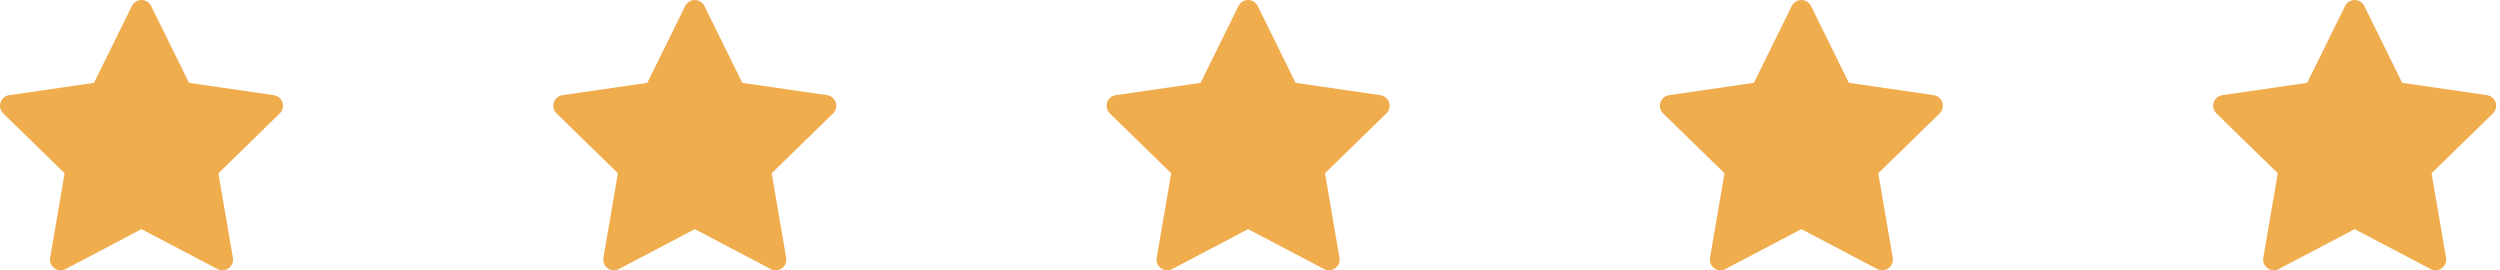
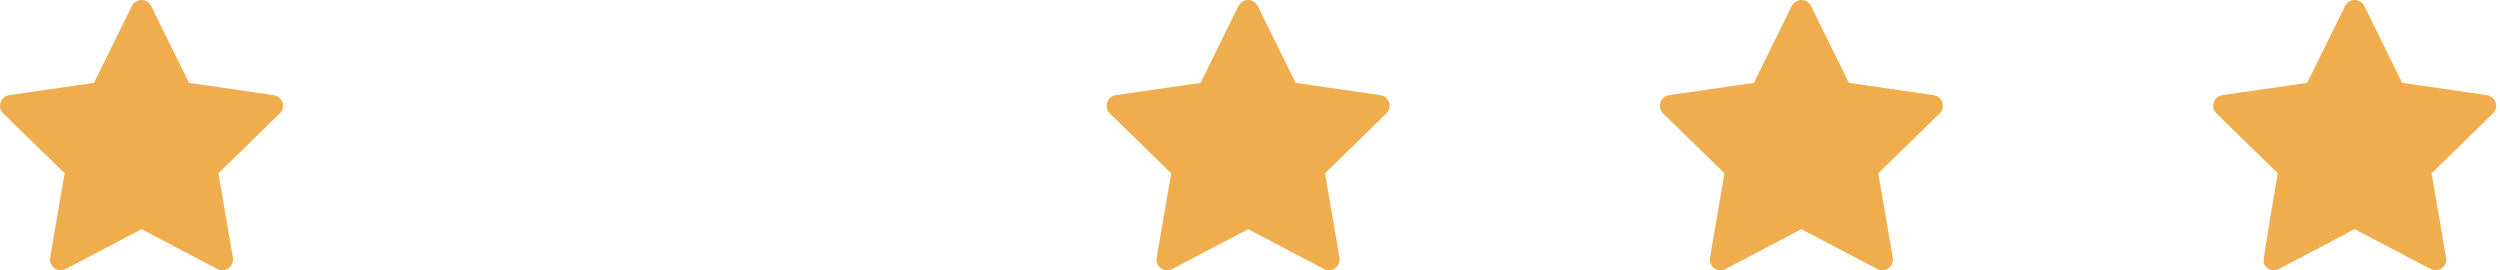
<svg xmlns="http://www.w3.org/2000/svg" width="222" height="24" viewBox="0 0 222 24" fill="none">
  <path d="M24.32 8.451L16.786 7.356L13.418 0.528C13.326 0.341 13.175 0.19 12.988 0.098C12.519 -0.134 11.949 0.059 11.714 0.528L8.347 7.356L0.812 8.451C0.605 8.481 0.415 8.579 0.269 8.727C0.094 8.908 -0.003 9.151 8.35194e-05 9.403C0.003 9.655 0.107 9.895 0.287 10.071L5.738 15.386L4.45 22.89C4.42 23.065 4.44 23.244 4.506 23.409C4.573 23.573 4.684 23.715 4.827 23.819C4.971 23.923 5.14 23.985 5.317 23.998C5.494 24.01 5.671 23.973 5.827 23.89L12.566 20.347L19.305 23.89C19.489 23.988 19.703 24.021 19.907 23.985C20.424 23.896 20.771 23.407 20.682 22.89L19.394 15.386L24.845 10.071C24.994 9.926 25.091 9.736 25.121 9.528C25.201 9.009 24.839 8.528 24.32 8.451Z" fill="#F0AD4E" />
-   <path d="M73.452 8.451L65.918 7.356L62.55 0.528C62.458 0.341 62.307 0.19 62.12 0.098C61.651 -0.134 61.081 0.059 60.847 0.528L57.479 7.356L49.945 8.451C49.737 8.481 49.547 8.579 49.402 8.727C49.226 8.908 49.129 9.151 49.132 9.403C49.136 9.655 49.239 9.895 49.419 10.071L54.871 15.386L53.583 22.89C53.553 23.065 53.572 23.244 53.639 23.409C53.705 23.573 53.816 23.715 53.96 23.819C54.103 23.923 54.273 23.985 54.45 23.998C54.626 24.01 54.803 23.973 54.96 23.89L61.699 20.347L68.437 23.89C68.621 23.988 68.835 24.021 69.04 23.985C69.556 23.896 69.903 23.407 69.814 22.89L68.526 15.386L73.978 10.071C74.126 9.926 74.224 9.736 74.253 9.528C74.334 9.009 73.972 8.528 73.452 8.451Z" fill="#F0AD4E" />
  <path d="M122.585 8.451L115.05 7.356L111.682 0.528C111.59 0.341 111.439 0.19 111.252 0.098C110.783 -0.134 110.214 0.059 109.979 0.528L106.611 7.356L99.077 8.451C98.869 8.481 98.679 8.579 98.534 8.727C98.358 8.908 98.261 9.151 98.265 9.403C98.268 9.655 98.371 9.895 98.552 10.071L104.003 15.386L102.715 22.89C102.685 23.065 102.704 23.244 102.771 23.409C102.837 23.573 102.949 23.715 103.092 23.819C103.235 23.923 103.405 23.985 103.582 23.998C103.759 24.01 103.935 23.973 104.092 23.89L110.831 20.347L117.57 23.89C117.754 23.988 117.967 24.021 118.172 23.985C118.688 23.896 119.036 23.407 118.947 22.89L117.659 15.386L123.11 10.071C123.258 9.926 123.356 9.736 123.386 9.528C123.466 9.009 123.104 8.528 122.585 8.451Z" fill="#F0AD4E" />
  <path d="M171.717 8.451L164.183 7.356L160.815 0.528C160.723 0.341 160.571 0.19 160.385 0.098C159.916 -0.134 159.346 0.059 159.112 0.528L155.744 7.356L148.209 8.451C148.002 8.481 147.812 8.579 147.666 8.727C147.491 8.908 147.394 9.151 147.397 9.403C147.4 9.655 147.504 9.895 147.684 10.071L153.135 15.386L151.847 22.89C151.817 23.065 151.837 23.244 151.903 23.409C151.97 23.573 152.081 23.715 152.224 23.819C152.368 23.923 152.537 23.985 152.714 23.998C152.891 24.01 153.068 23.973 153.224 23.89L159.963 20.347L166.702 23.89C166.886 23.988 167.1 24.021 167.304 23.985C167.821 23.896 168.168 23.407 168.079 22.89L166.791 15.386L172.242 10.071C172.39 9.926 172.488 9.736 172.518 9.528C172.598 9.009 172.236 8.528 171.717 8.451Z" fill="#F0AD4E" />
-   <path d="M220.849 8.451L213.315 7.356L209.947 0.528C209.855 0.341 209.704 0.19 209.517 0.098C209.048 -0.134 208.478 0.059 208.244 0.528L204.876 7.356L197.342 8.451C197.134 8.481 196.944 8.579 196.799 8.727C196.623 8.908 196.526 9.151 196.529 9.403C196.533 9.655 196.636 9.895 196.816 10.071L202.268 15.386L200.98 22.89C200.95 23.065 200.969 23.244 201.035 23.409C201.102 23.573 201.213 23.715 201.357 23.819C201.5 23.923 201.67 23.985 201.846 23.998C202.023 24.01 202.2 23.973 202.357 23.89L209.095 20.347L215.834 23.89C216.018 23.988 216.232 24.021 216.437 23.985C216.953 23.896 217.3 23.407 217.211 22.89L215.923 15.386L221.374 10.071C221.523 9.926 221.621 9.736 221.65 9.528C221.731 9.009 221.369 8.528 220.849 8.451Z" fill="#F0AD4E" />
+   <path d="M220.849 8.451L213.315 7.356L209.947 0.528C209.855 0.341 209.704 0.19 209.517 0.098C209.048 -0.134 208.478 0.059 208.244 0.528L204.876 7.356L197.342 8.451C197.134 8.481 196.944 8.579 196.799 8.727C196.623 8.908 196.526 9.151 196.529 9.403C196.533 9.655 196.636 9.895 196.816 10.071L202.268 15.386C200.95 23.065 200.969 23.244 201.035 23.409C201.102 23.573 201.213 23.715 201.357 23.819C201.5 23.923 201.67 23.985 201.846 23.998C202.023 24.01 202.2 23.973 202.357 23.89L209.095 20.347L215.834 23.89C216.018 23.988 216.232 24.021 216.437 23.985C216.953 23.896 217.3 23.407 217.211 22.89L215.923 15.386L221.374 10.071C221.523 9.926 221.621 9.736 221.65 9.528C221.731 9.009 221.369 8.528 220.849 8.451Z" fill="#F0AD4E" />
</svg>